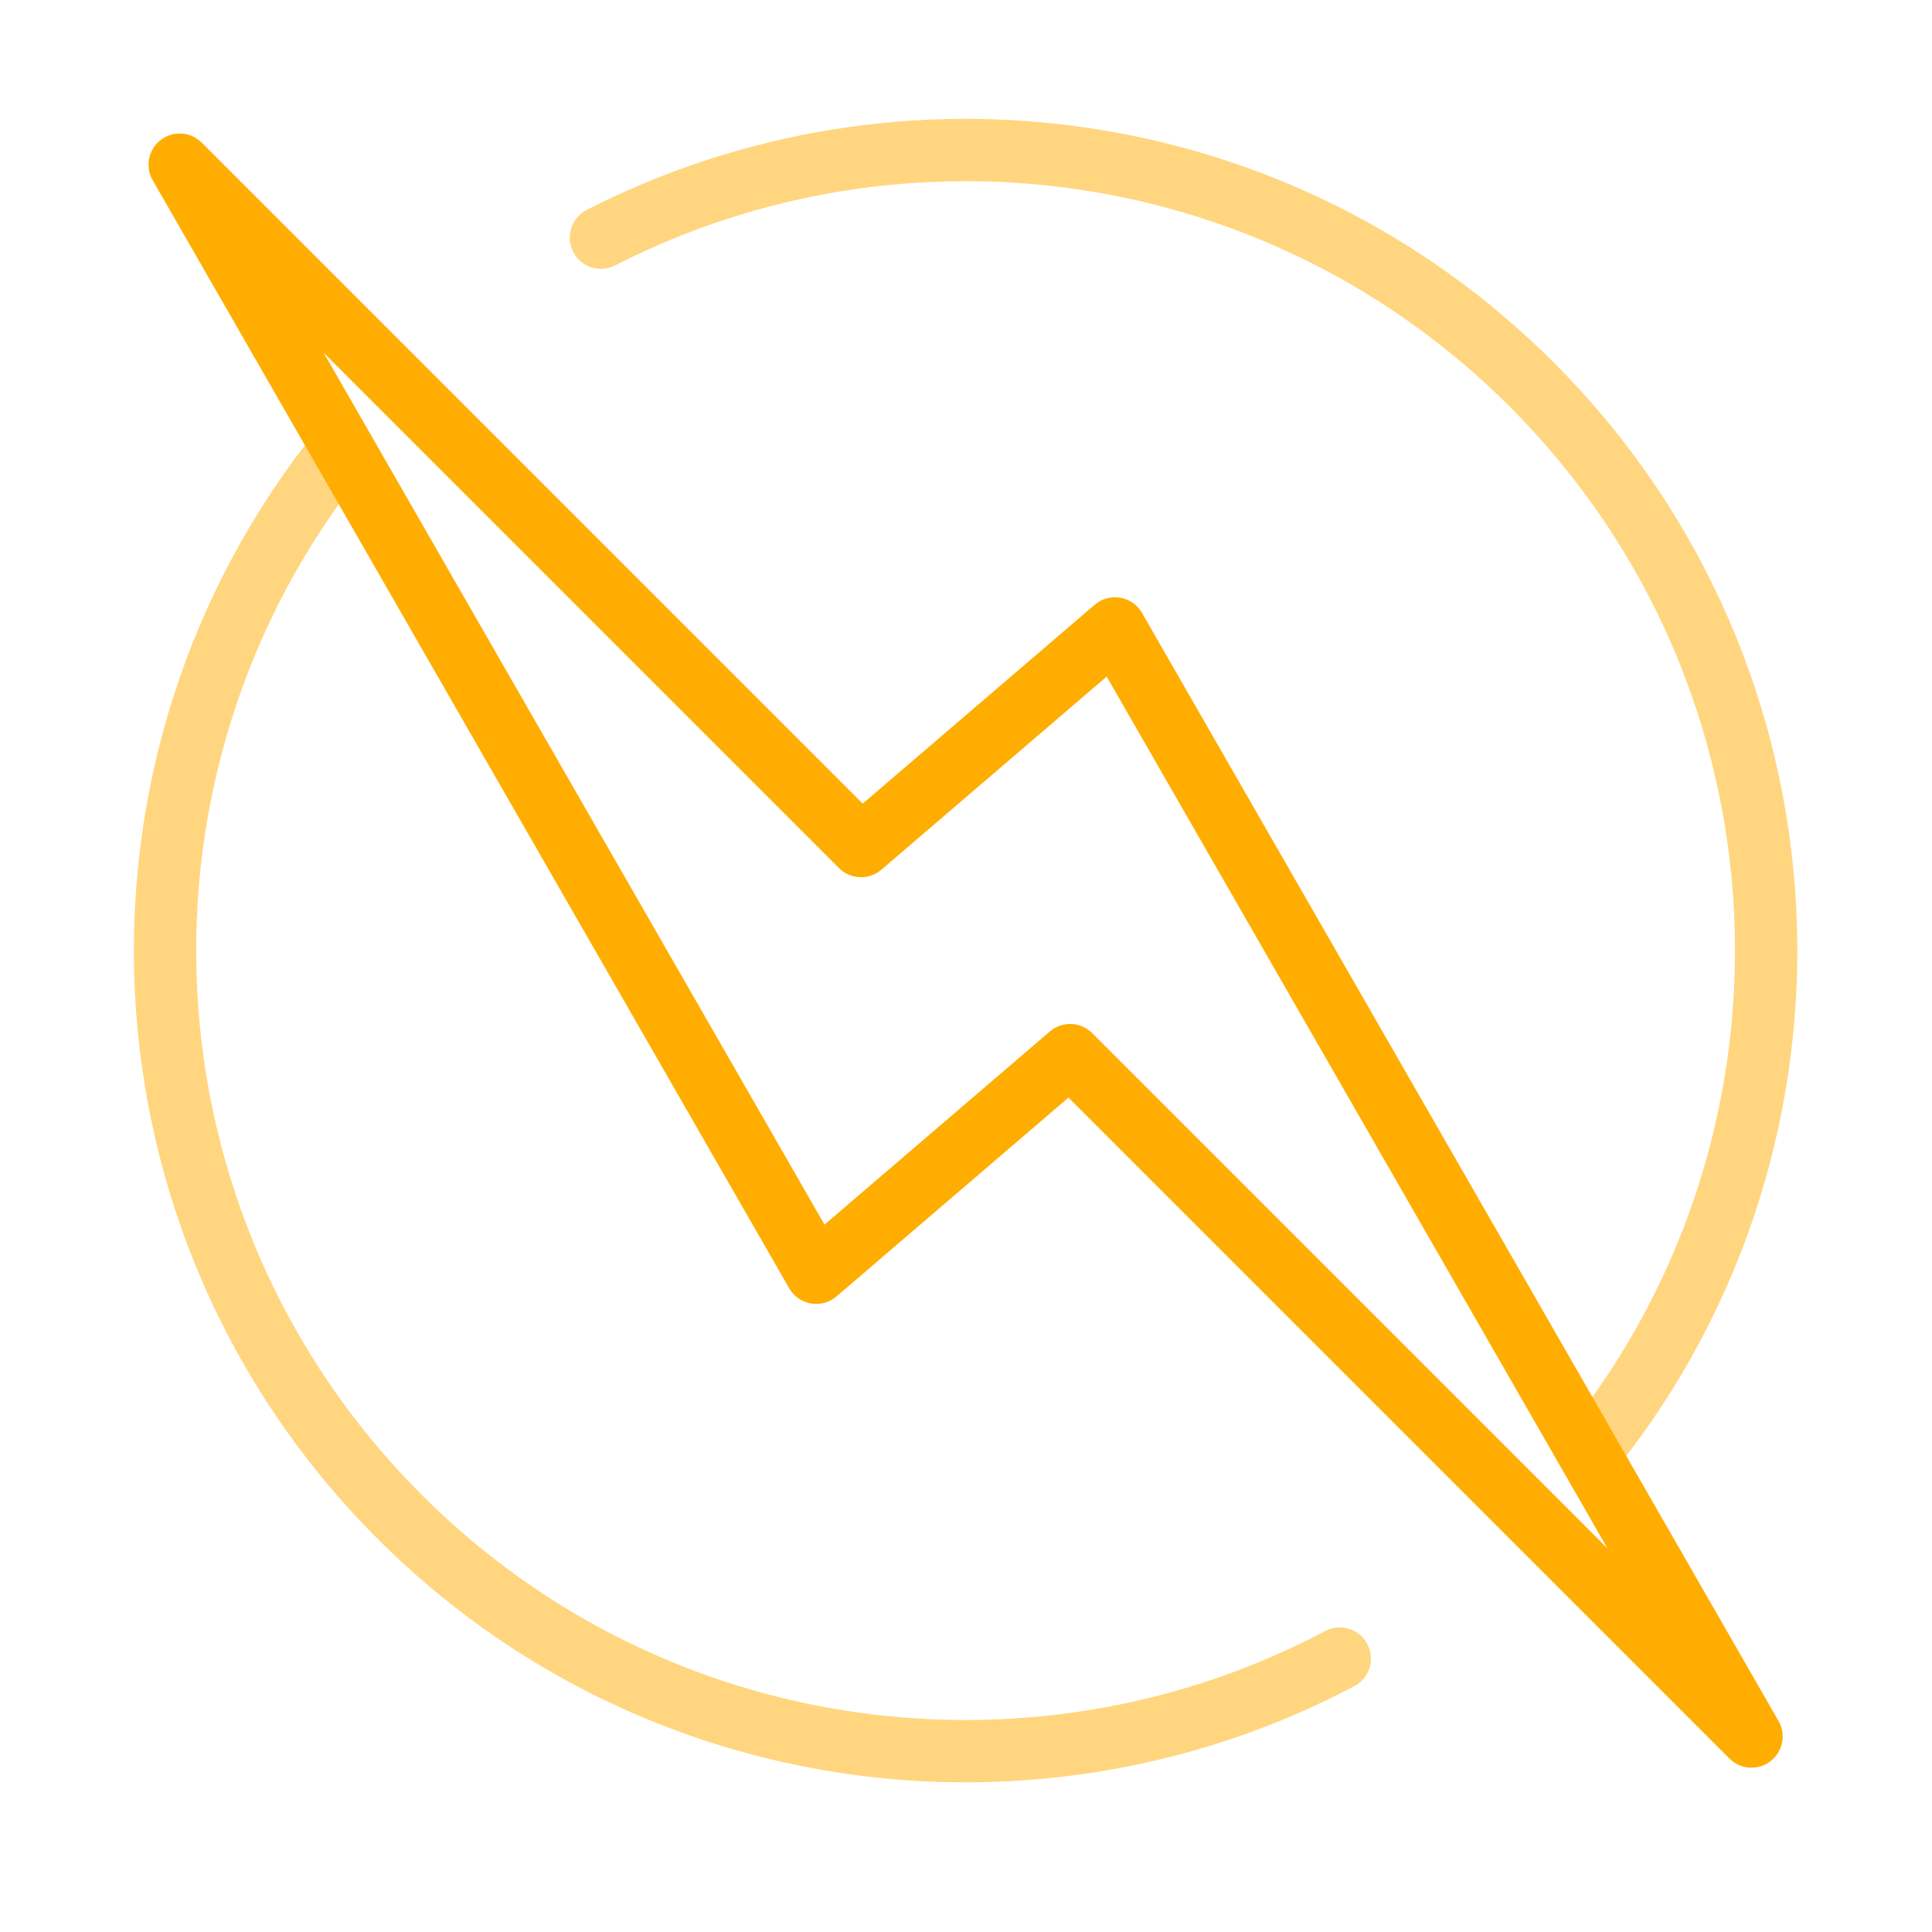
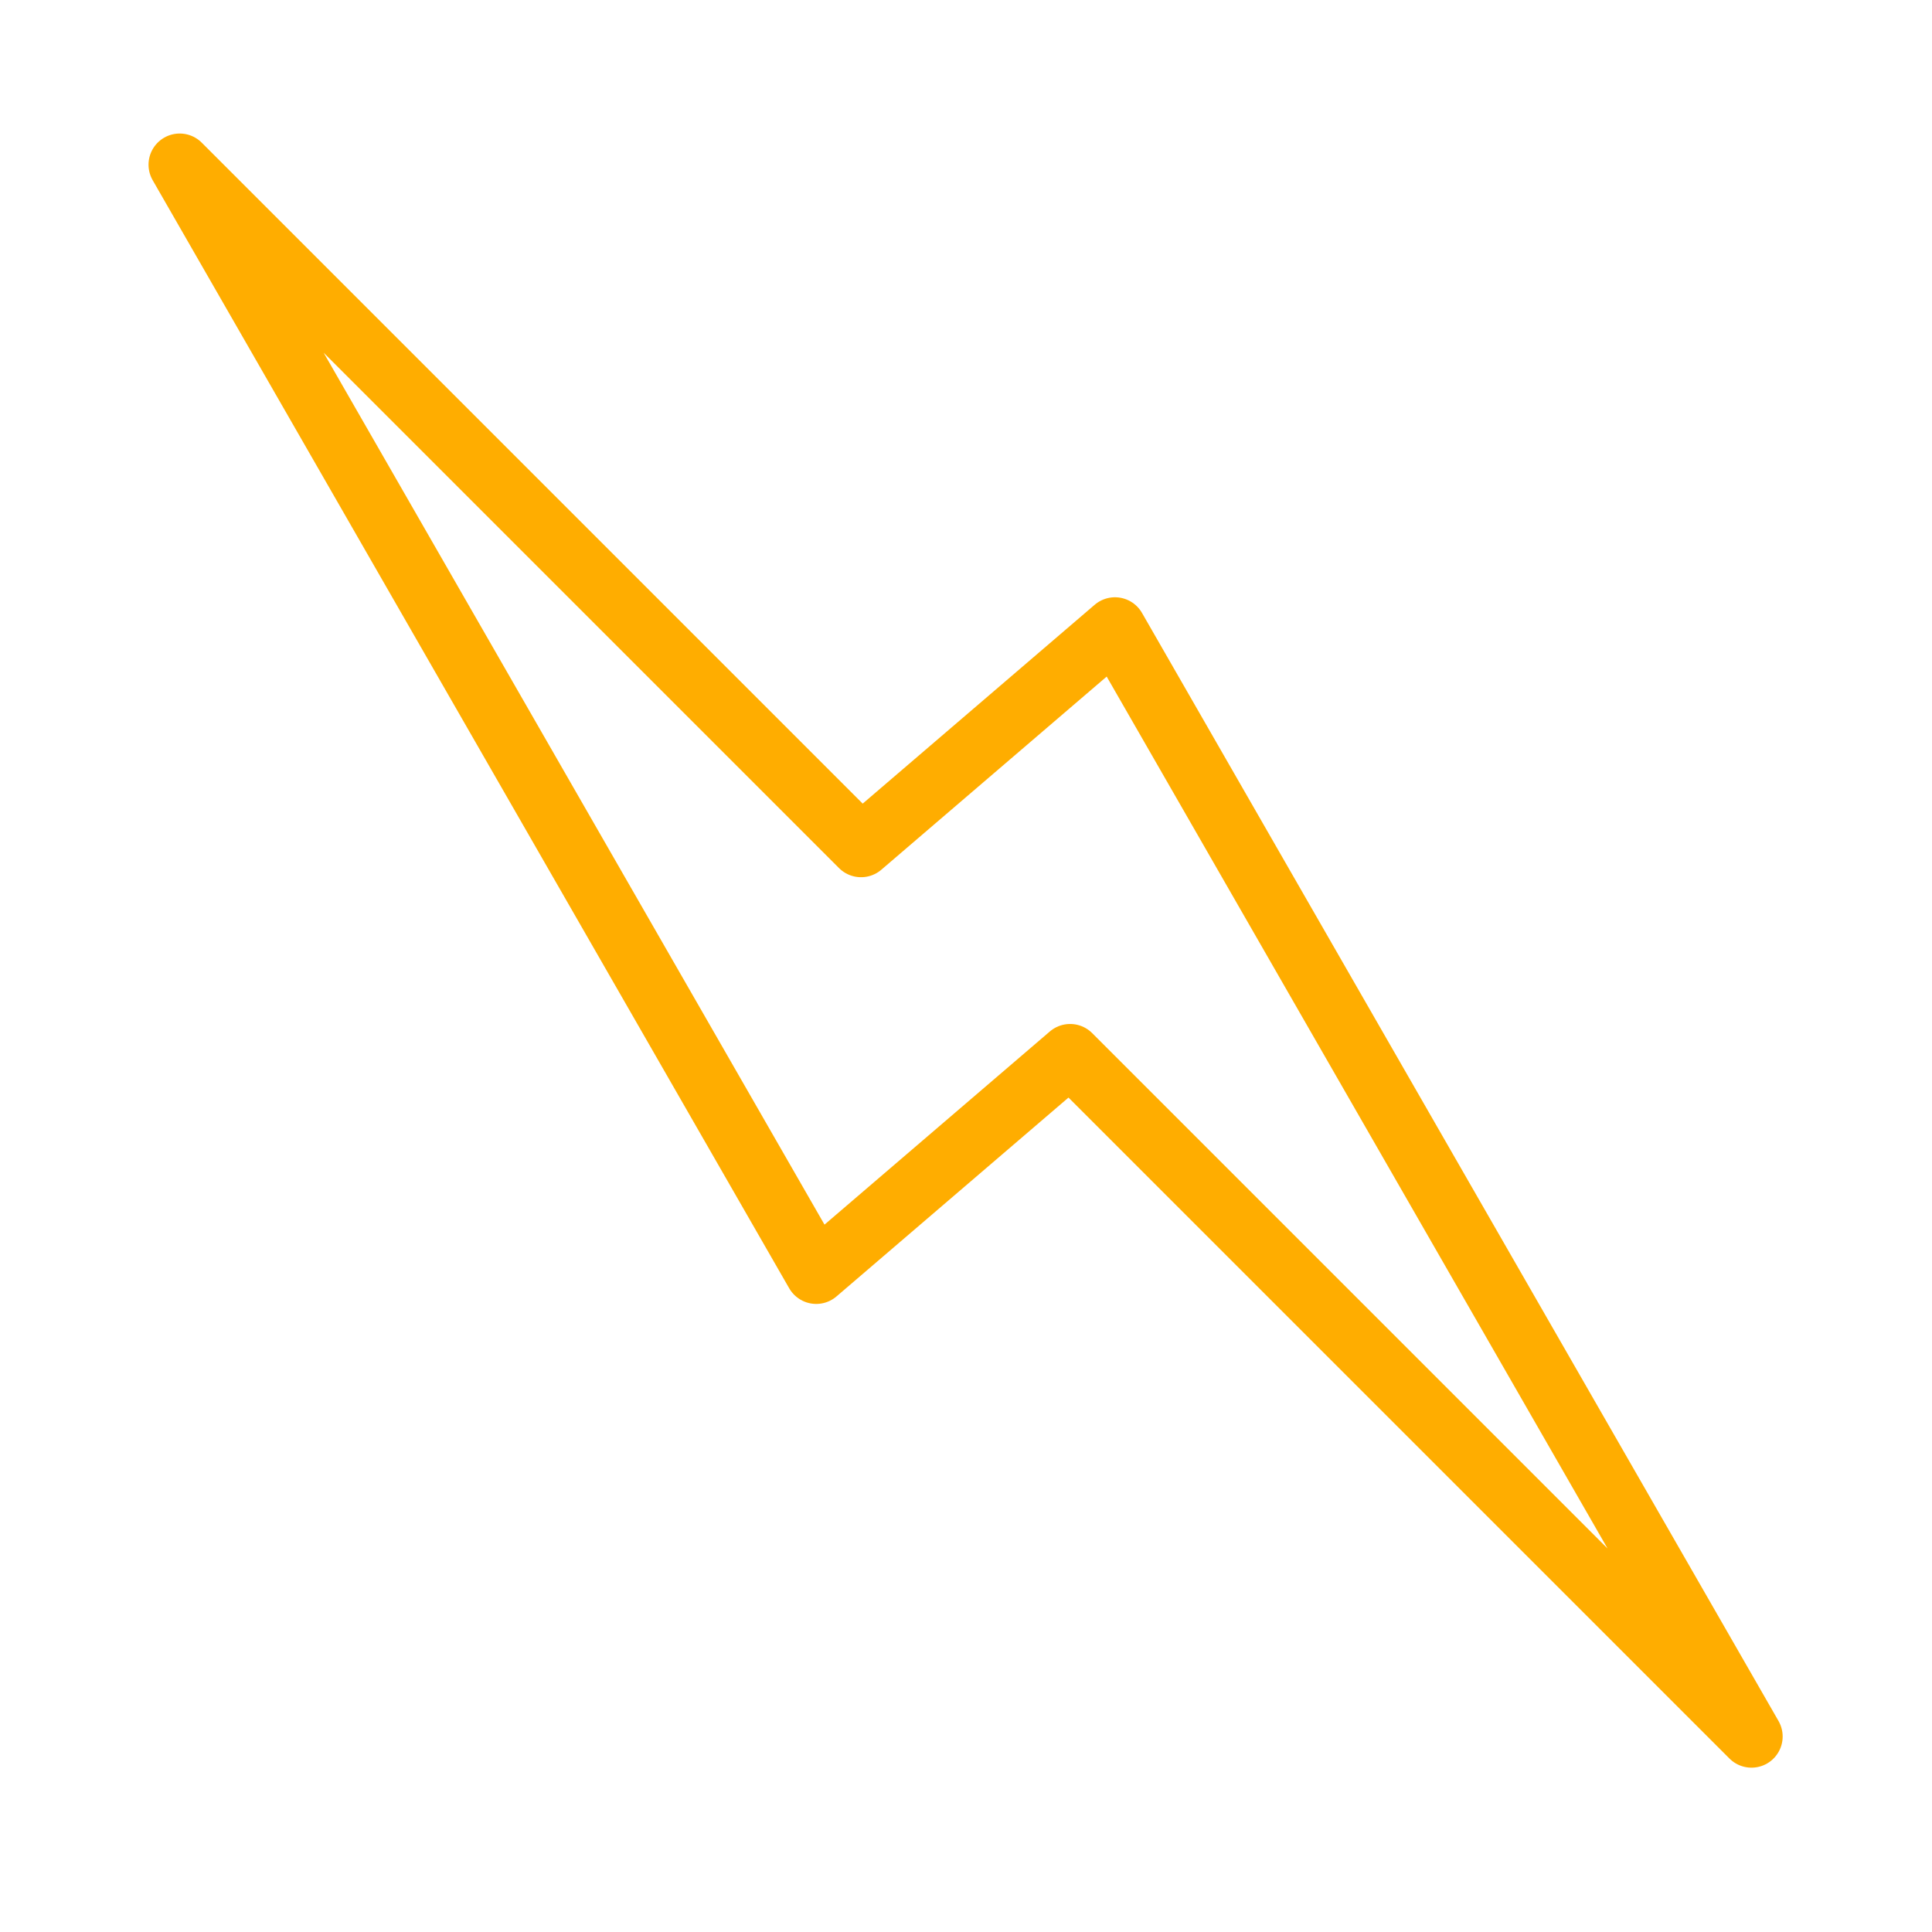
<svg xmlns="http://www.w3.org/2000/svg" height="124" viewBox="0 0 124 124" width="124">
  <g style="fill:none;fill-rule:evenodd;stroke-linecap:round;stroke-linejoin:round;stroke:#ffad00;stroke-width:4">
    <path d="m71.561 40.334-16.296 13.968-43.732-43.732 40.854 71.119 16.296-13.968 43.732 43.732z" />
    <g opacity=".5" transform="translate(10.591 9.629)">
-       <path d="m75.399 96.823c-19.409 10.267-44.012 7.23-60.349-9.107-18.755-18.755-19.98-48.401-3.677-68.58" />
-       <path d="m27.978 5.625c19.312-9.884 43.571-6.742 59.738 9.425 18.679 18.679 19.971 48.161 3.874 68.334" />
-     </g>
+       </g>
  </g>
</svg>